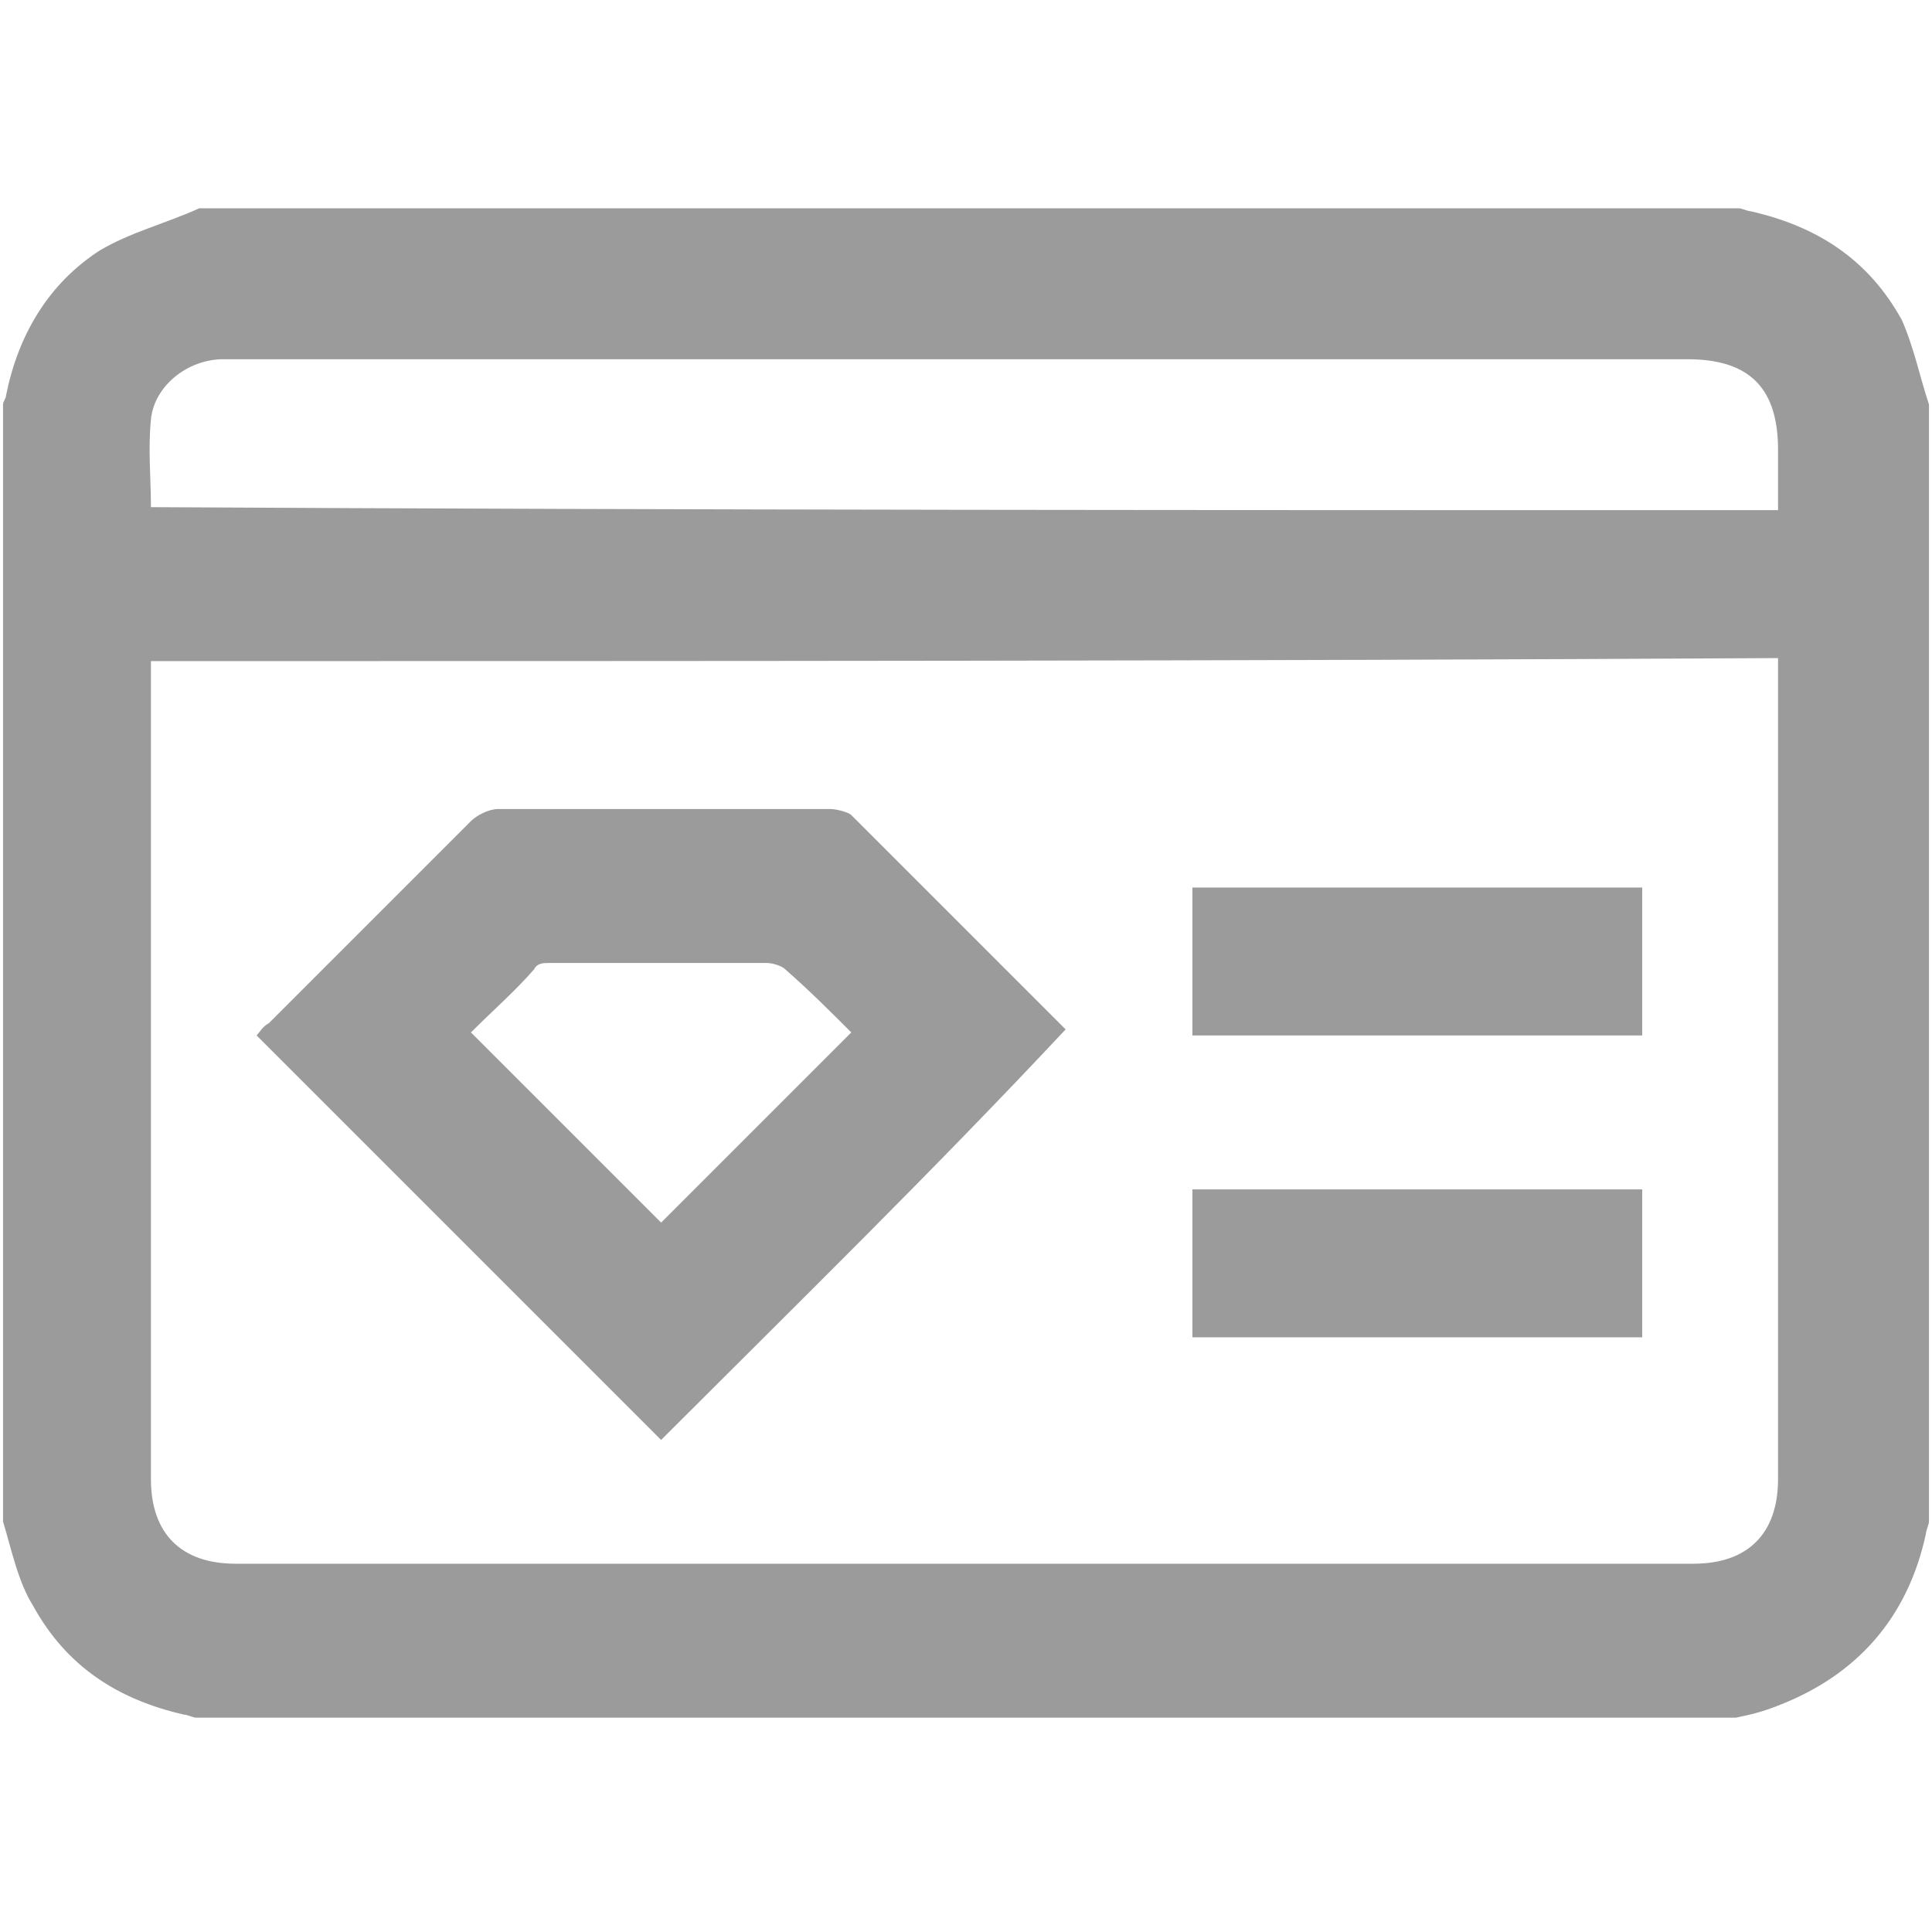
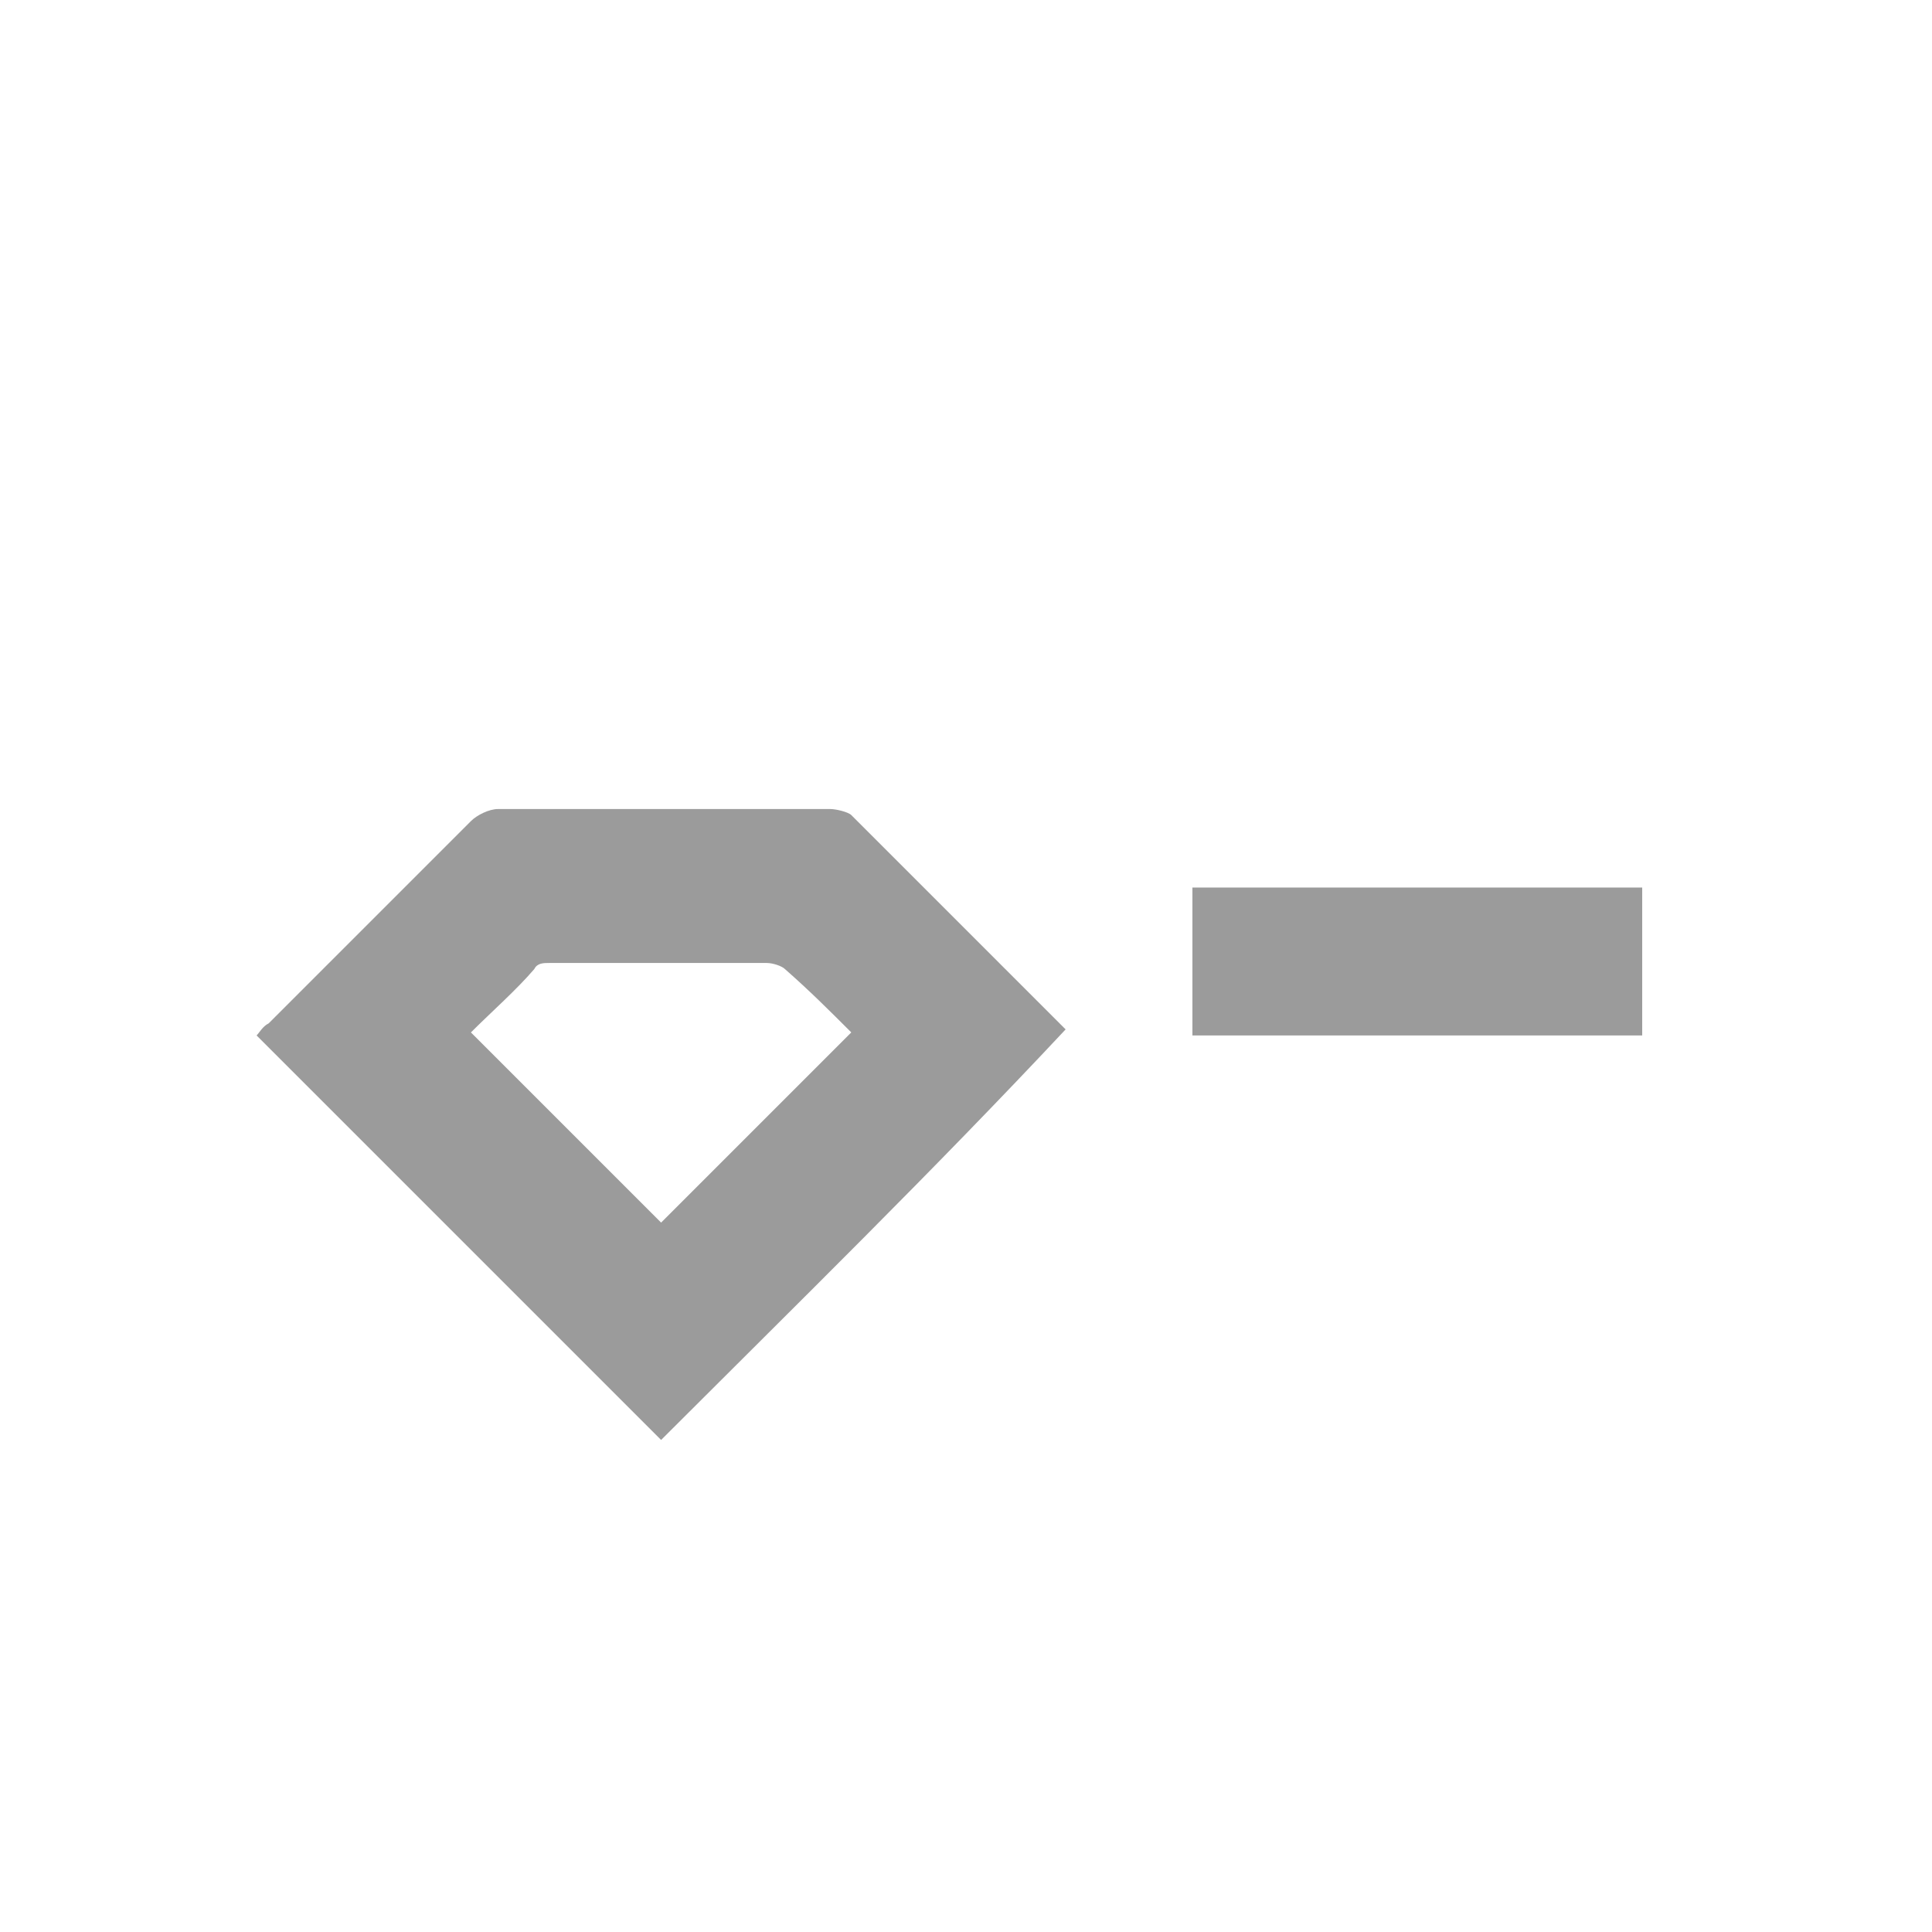
<svg xmlns="http://www.w3.org/2000/svg" version="1.1" id="레이어_1" x="0px" y="0px" viewBox="0 0 64 64" style="enable-background:new 0 0 64 64;" xml:space="preserve">
  <style type="text/css">
	.st0{fill:#9B9B9B;}
</style>
  <g>
-     <path class="st0" d="M63.9,13.4c0,12.3,0,24.6,0,37c0,0.1-0.1,0.3-0.1,0.4c-0.6,2.8-2.3,4.7-4.9,5.7c-0.5,0.2-0.9,0.3-1.4,0.4   c-17,0-34,0-51,0c-0.1,0-0.3-0.1-0.4-0.1c-2.2-0.5-3.9-1.6-5-3.6c-0.5-0.8-0.7-1.8-1-2.8c0-12.3,0-24.6,0-37c0-0.1,0.1-0.2,0.1-0.3   c0.4-2,1.4-3.7,3.1-4.8c1-0.6,2.2-0.9,3.3-1.4c17,0,34,0,51,0c0.1,0,0.3,0.1,0.4,0.1c2.2,0.5,3.9,1.6,5,3.6   C63.4,11.5,63.6,12.5,63.9,13.4z M5,21.9c0,0.3,0,0.5,0,0.7C5,31.4,5,40.2,5,49c0,1.8,1,2.8,2.8,2.8c16.1,0,32.2,0,48.3,0   c1.8,0,2.8-1,2.8-2.8c0-8.8,0-17.6,0-26.5c0-0.2,0-0.4,0-0.7C40.9,21.9,23,21.9,5,21.9z M58.9,16.9c0-0.7,0-1.4,0-2c0-2-0.9-3-3-3   c-16,0-32,0-48,0c-0.2,0-0.3,0-0.5,0c-1.2,0-2.3,0.9-2.4,2c-0.1,1,0,1.9,0,2.9C23,16.9,40.9,16.9,58.9,16.9z" />
    <path class="st0" d="M21.9,47.7c-4.4-4.4-8.9-8.9-13.4-13.4c0.1-0.1,0.2-0.3,0.4-0.4c2.2-2.2,4.4-4.4,6.7-6.7   c0.2-0.2,0.6-0.4,0.9-0.4c3.7,0,7.4,0,11,0c0.2,0,0.6,0.1,0.7,0.2c2.4,2.4,4.8,4.8,7.1,7.1C30.9,38.8,26.4,43.2,21.9,47.7z    M15.6,34.2c2.2,2.2,4.3,4.3,6.3,6.3c2.1-2.1,4.2-4.2,6.3-6.3c-0.7-0.7-1.4-1.4-2.2-2.1c-0.1-0.1-0.4-0.2-0.6-0.2   c-2.4,0-4.8,0-7.2,0c-0.2,0-0.4,0-0.5,0.2C17.1,32.8,16.3,33.5,15.6,34.2z" />
    <path class="st0" d="M39.5,34.3c0-1.7,0-3.3,0-4.9c5,0,9.9,0,14.9,0c0,1.6,0,3.2,0,4.9C49.5,34.3,44.5,34.3,39.5,34.3z" />
-     <path class="st0" d="M54.4,39.4c0,1.7,0,3.3,0,4.9c-5,0-9.9,0-14.9,0c0-1.6,0-3.2,0-4.9C44.5,39.4,49.4,39.4,54.4,39.4z" />
  </g>
</svg>